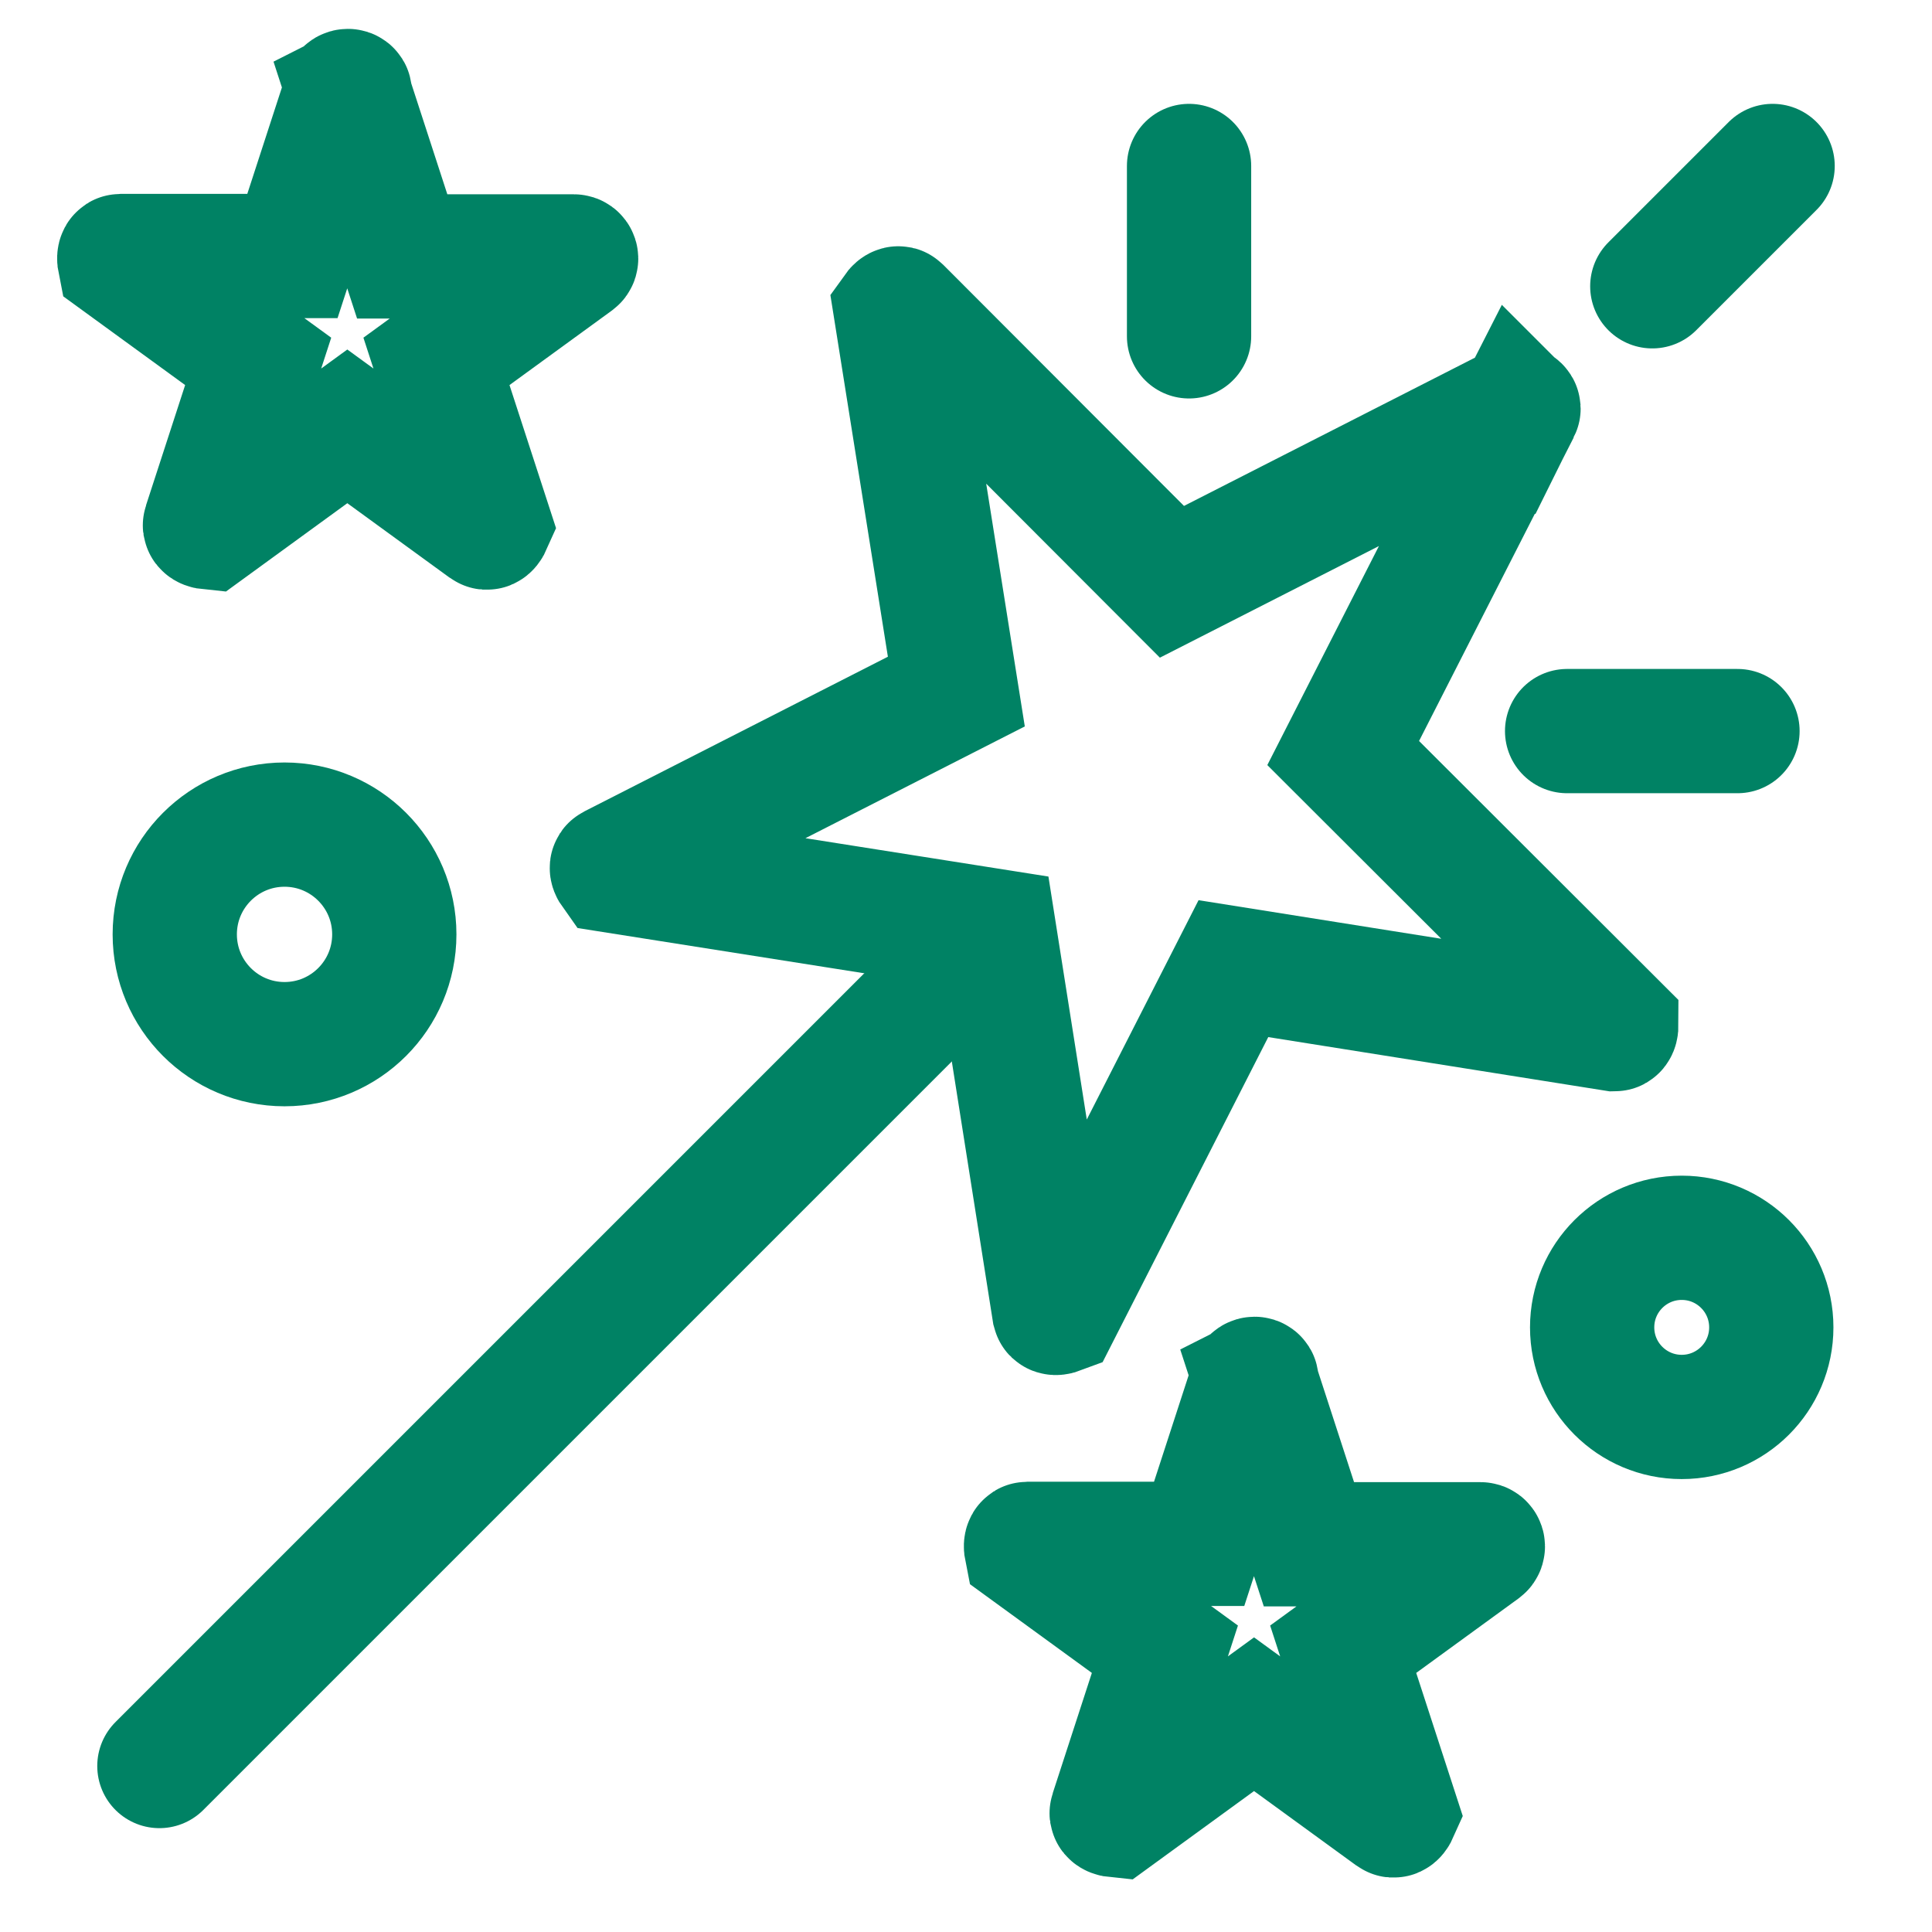
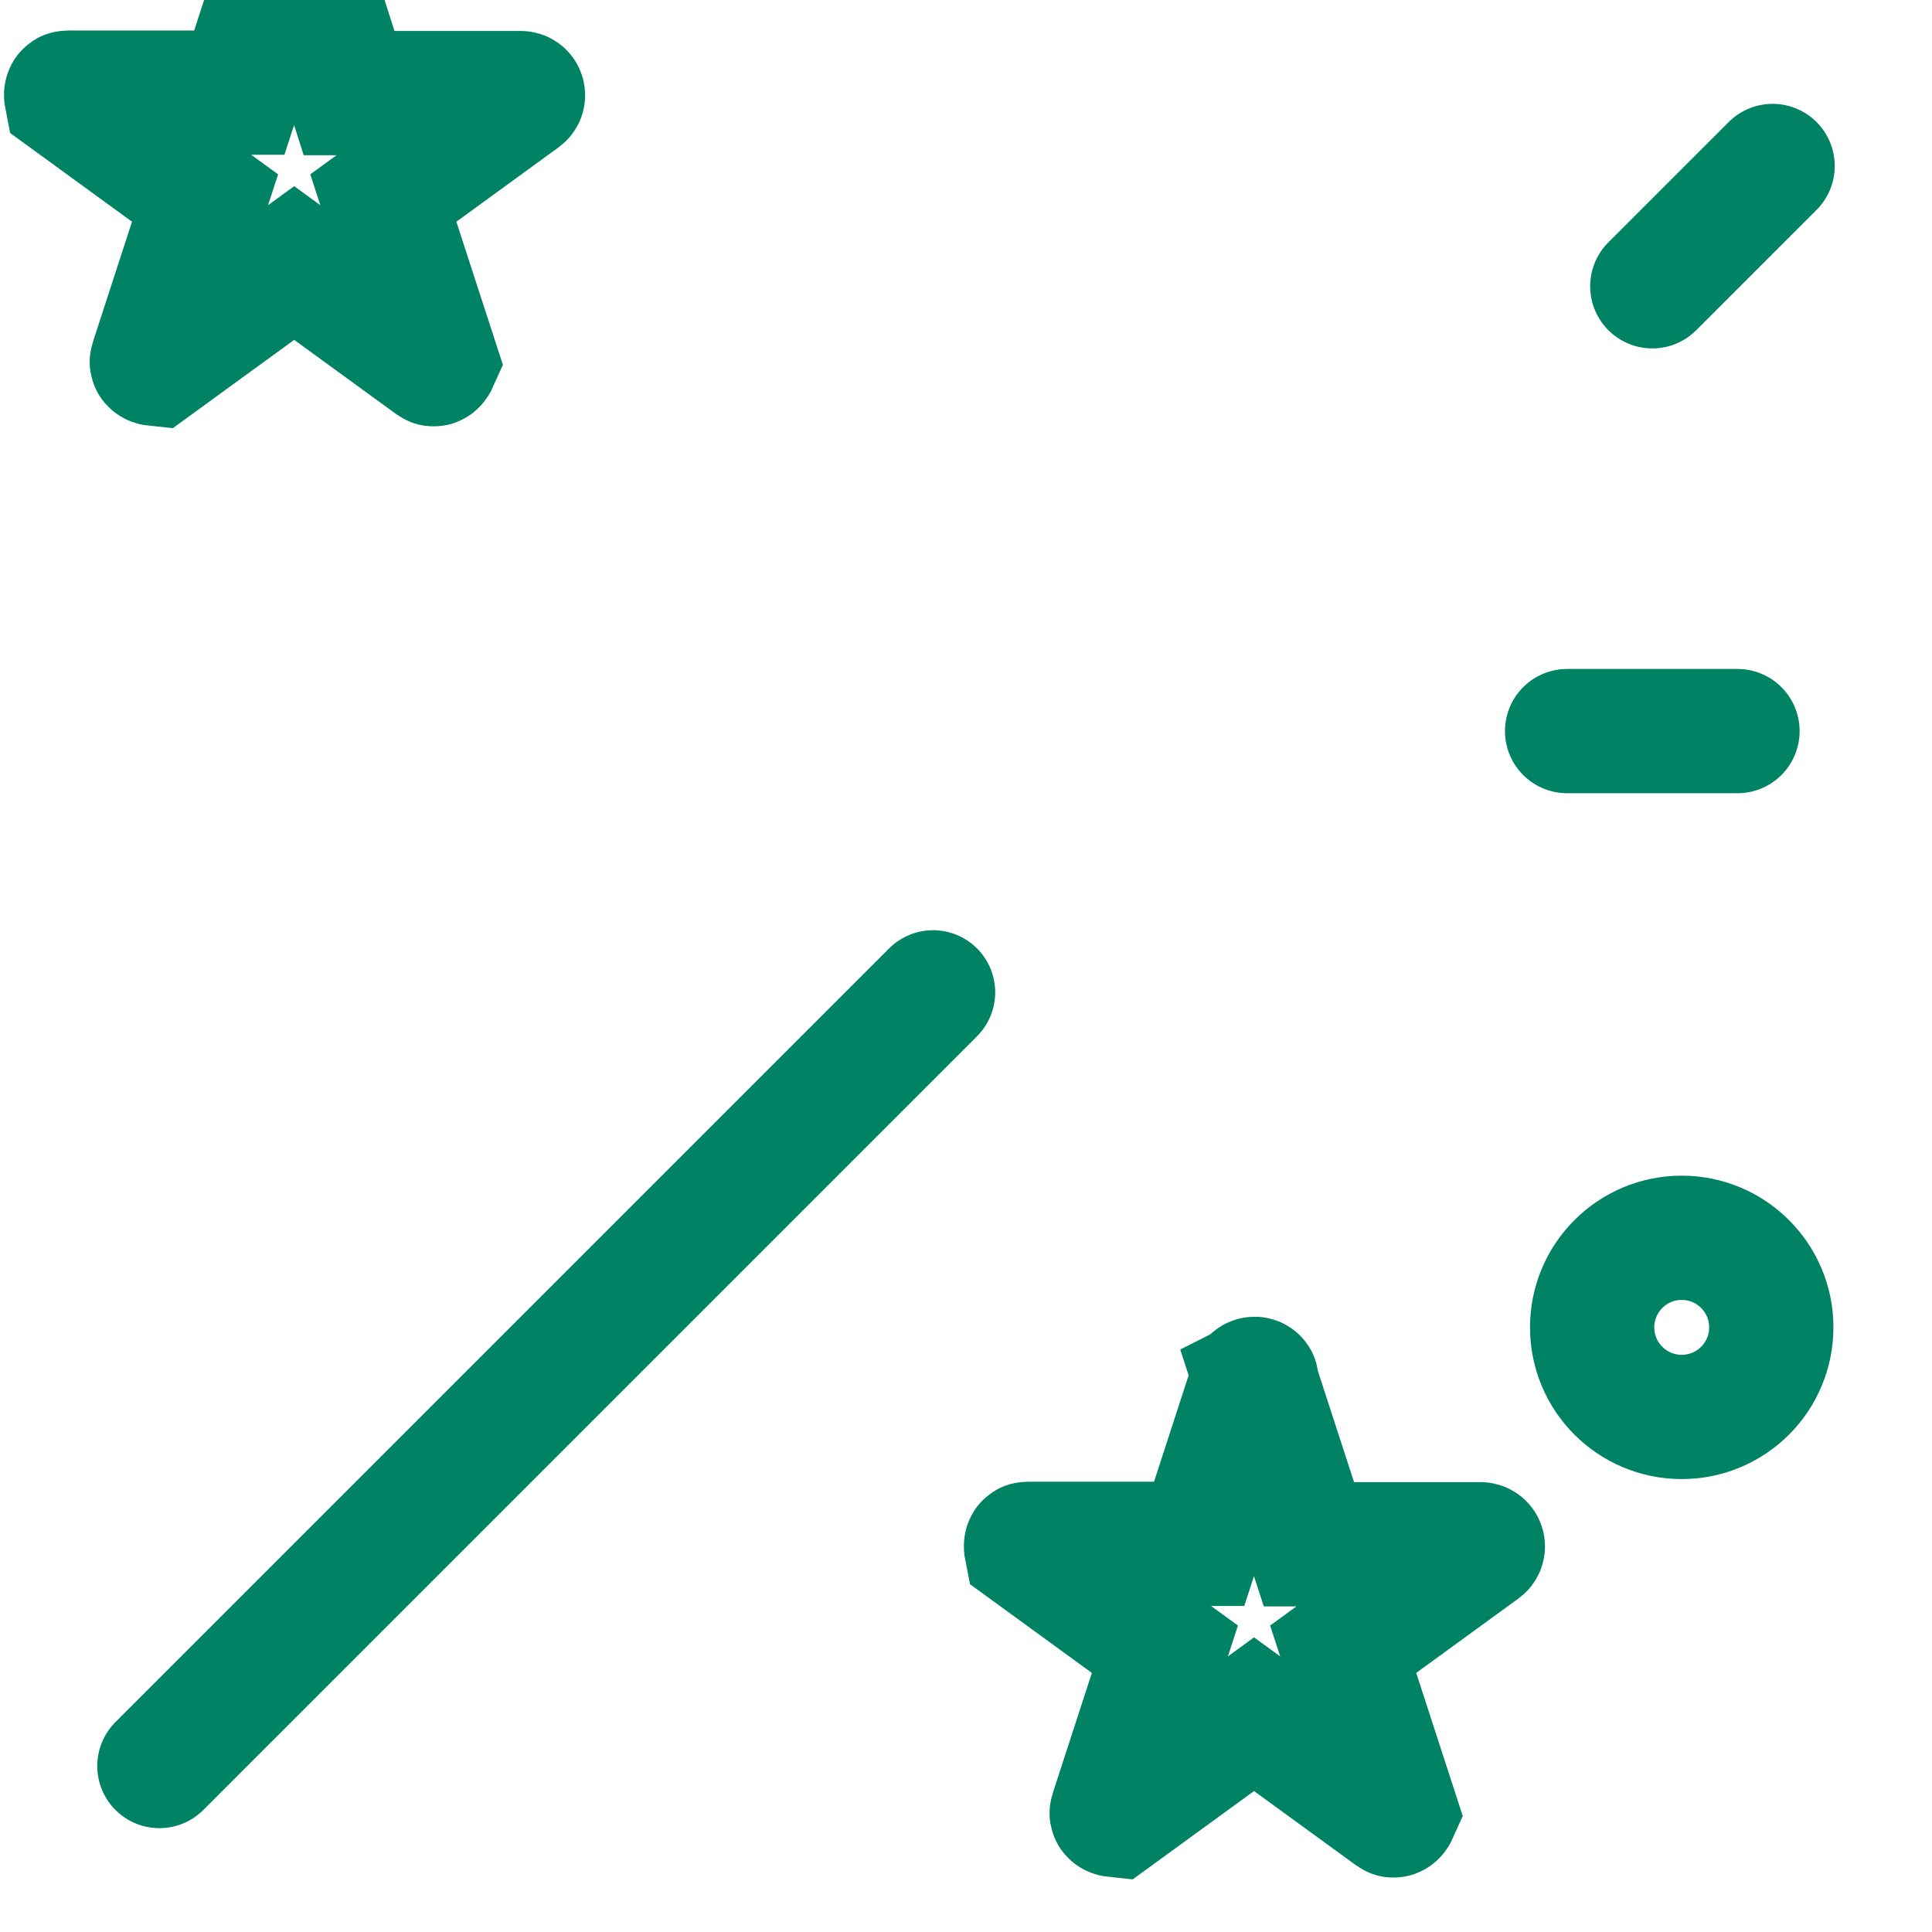
<svg xmlns="http://www.w3.org/2000/svg" id="_Слой_1" data-name="Слой 1" viewBox="0 0 44 44">
  <defs>
    <style>
      .cls-1 {
        stroke-linecap: round;
      }

      .cls-1, .cls-2 {
        fill: none;
        stroke: #008264;
        stroke-width: 2.83px;
      }
    </style>
  </defs>
  <path class="cls-2" d="M28.6,31.45l1.21,3.72h3.91c.05,0,.07.06.03.09l-3.16,2.3,1.21,3.72s-.04.09-.08.06l-3.16-2.3-3.16,2.3s-.1-.01-.08-.06l1.21-3.72-3.16-2.3s-.02-.1.03-.1h3.91s1.21-3.72,1.21-3.72c.02-.05.09-.05.1,0Z" />
-   <path class="cls-2" d="M7.95,2.12l1.21,3.72h3.91c.05,0,.07.06.03.09l-3.16,2.3,1.21,3.72s-.04.09-.08.06l-3.16-2.3-3.16,2.3s-.1-.01-.08-.06l1.21-3.72-3.16-2.3s-.02-.1.03-.1h3.91s1.21-3.72,1.21-3.72c.02-.05.09-.05.1,0Z" />
-   <circle class="cls-2" cx="6.48" cy="21.28" r="2.5" />
+   <path class="cls-2" d="M7.95,2.12h3.91c.05,0,.07.06.03.09l-3.16,2.3,1.21,3.72s-.04.09-.08.06l-3.16-2.3-3.16,2.3s-.1-.01-.08-.06l1.21-3.72-3.16-2.3s-.02-.1.03-.1h3.91s1.21-3.72,1.21-3.72c.02-.05.09-.05.1,0Z" />
  <circle class="cls-2" cx="38.3" cy="30.23" r="2.04" />
  <g>
-     <path class="cls-2" d="M34.58,9.32l-3.99,7.83,6.22,6.21s0,.08-.04.08l-8.68-1.38-3.99,7.83s-.08.03-.09-.01l-1.37-8.68-8.68-1.37s-.05-.07-.01-.09l7.83-3.99-1.38-8.68s.05-.07.08-.04l6.21,6.22,7.83-3.99s.08.02.06.06Z" />
-     <line class="cls-1" x1="27.08" y1="7.66" x2="27.08" y2="3.78" />
    <line class="cls-1" x1="35.69" y1="16.65" x2="39.57" y2="16.65" />
    <line class="cls-1" x1="37.63" y1="6.52" x2="40.37" y2="3.78" />
    <line class="cls-1" x1="3.63" y1="40.22" x2="21.25" y2="22.6" />
  </g>
</svg>